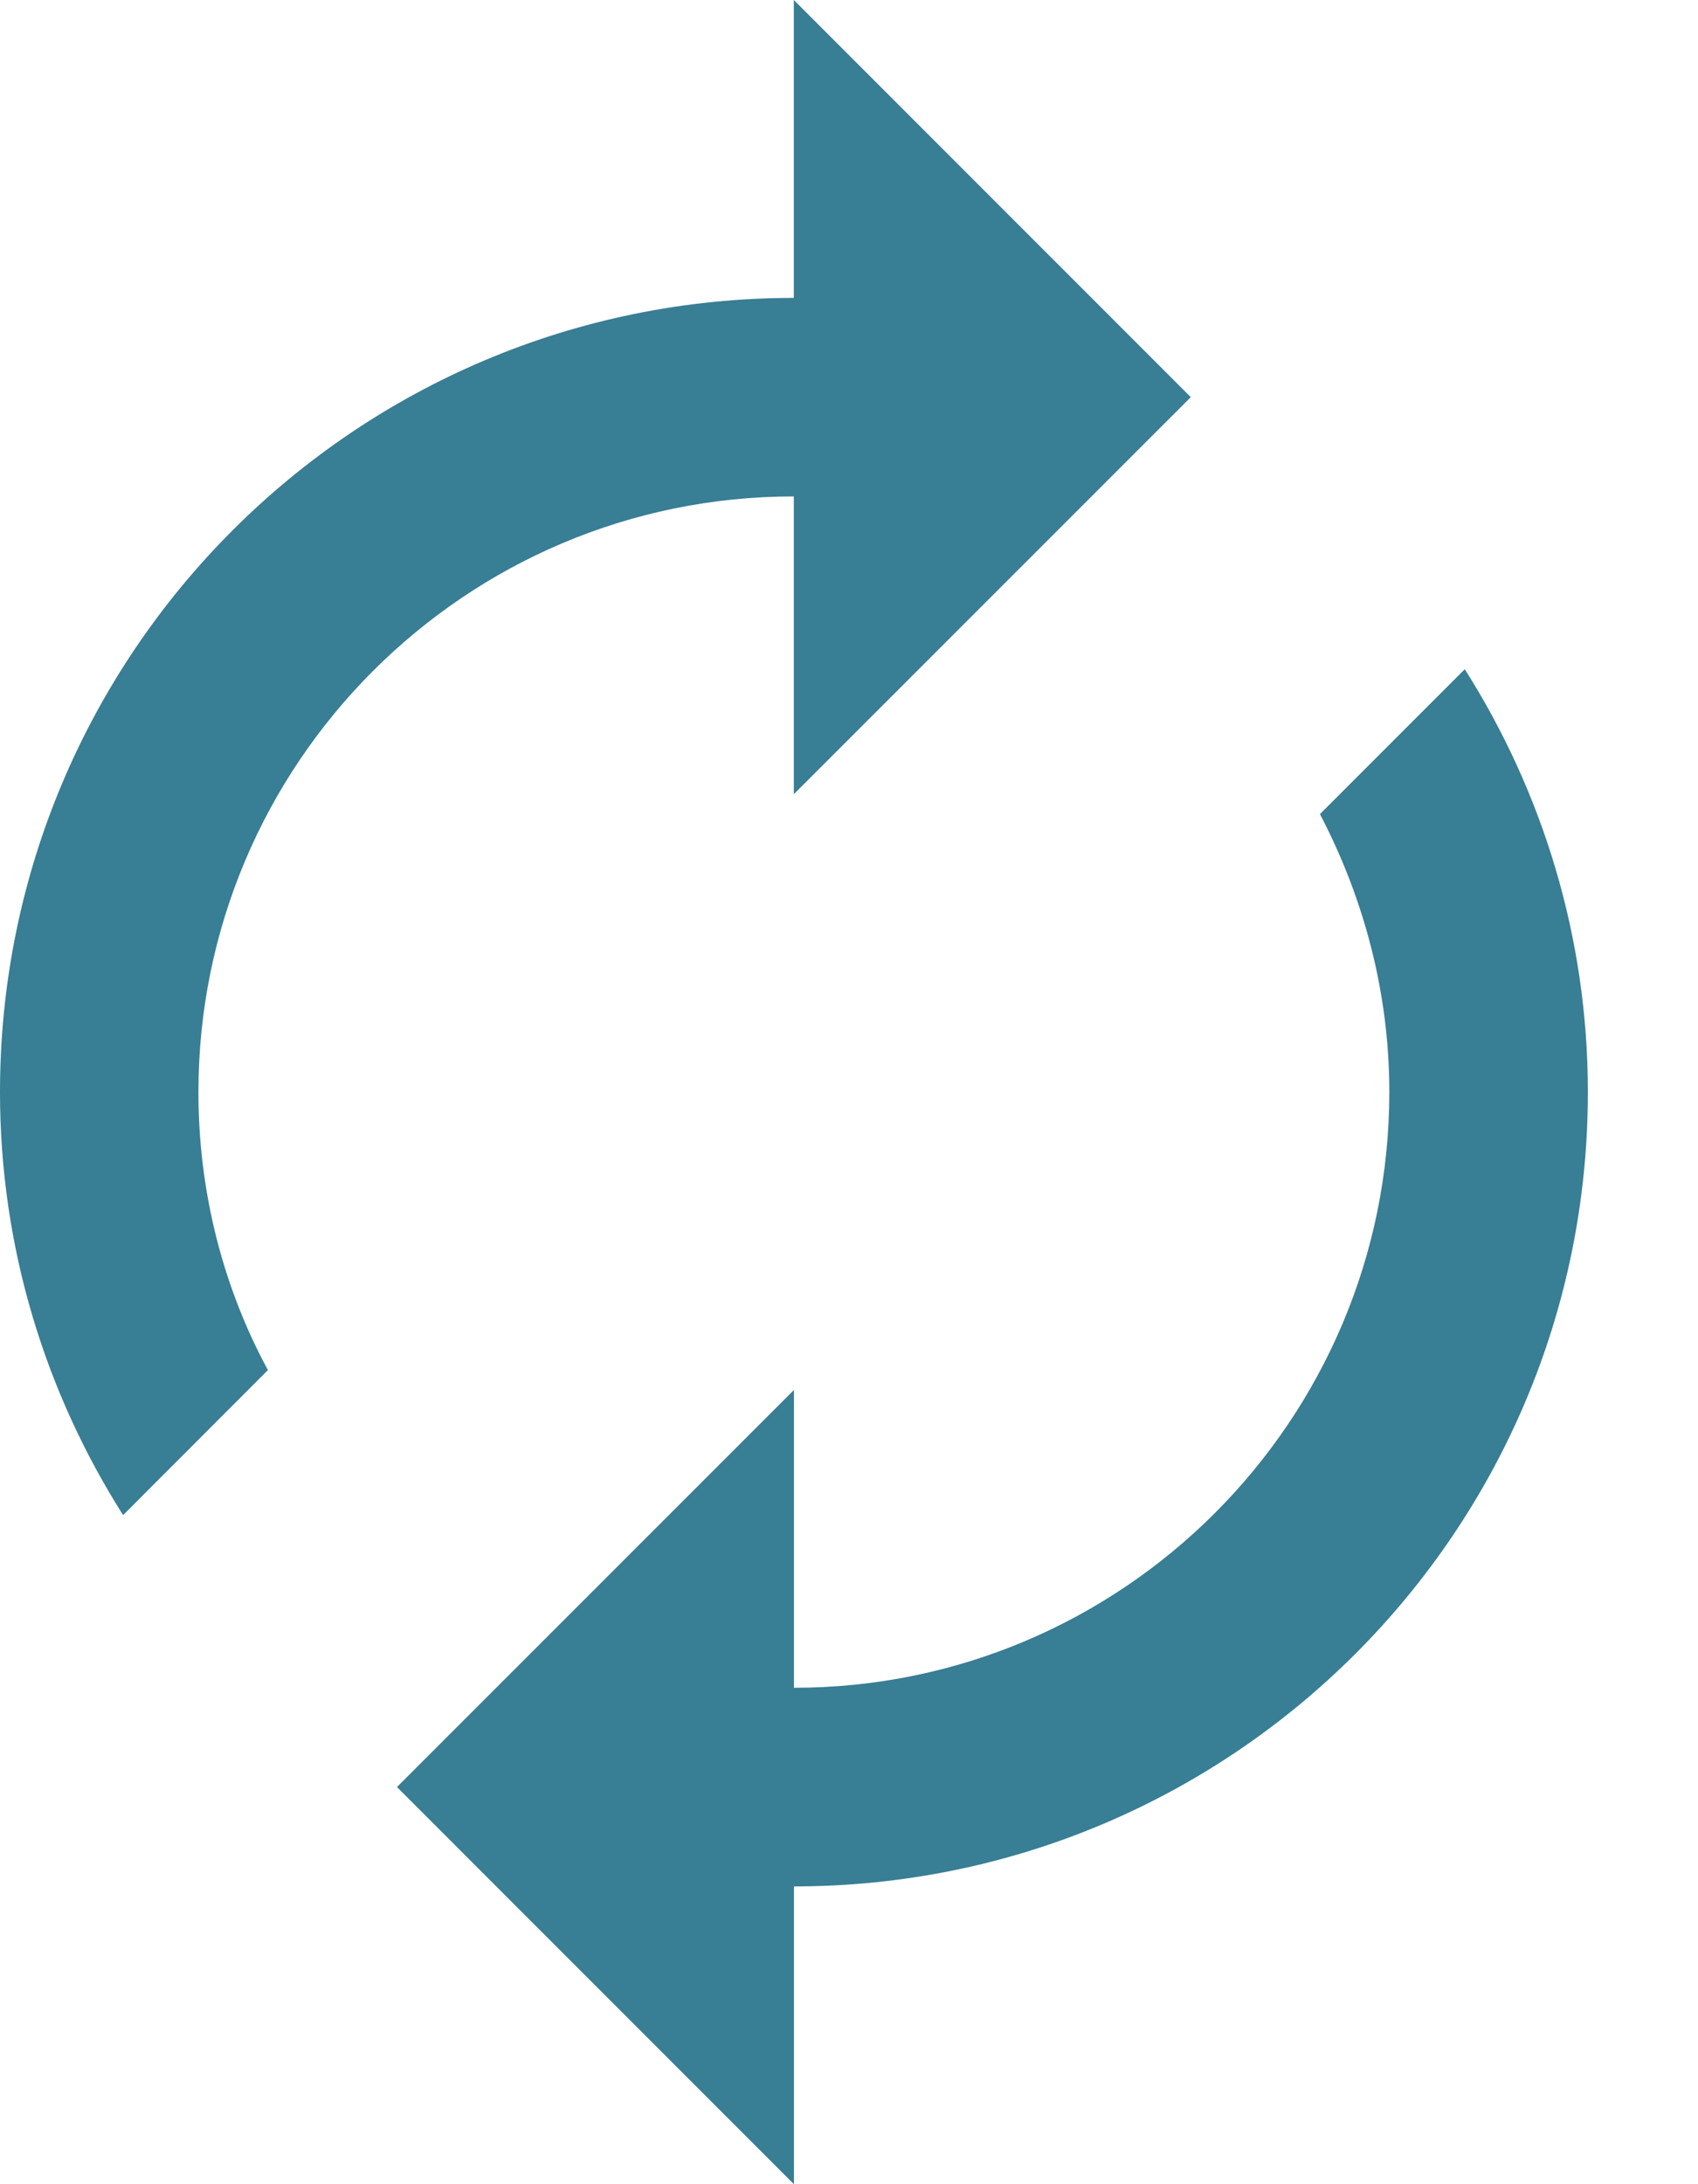
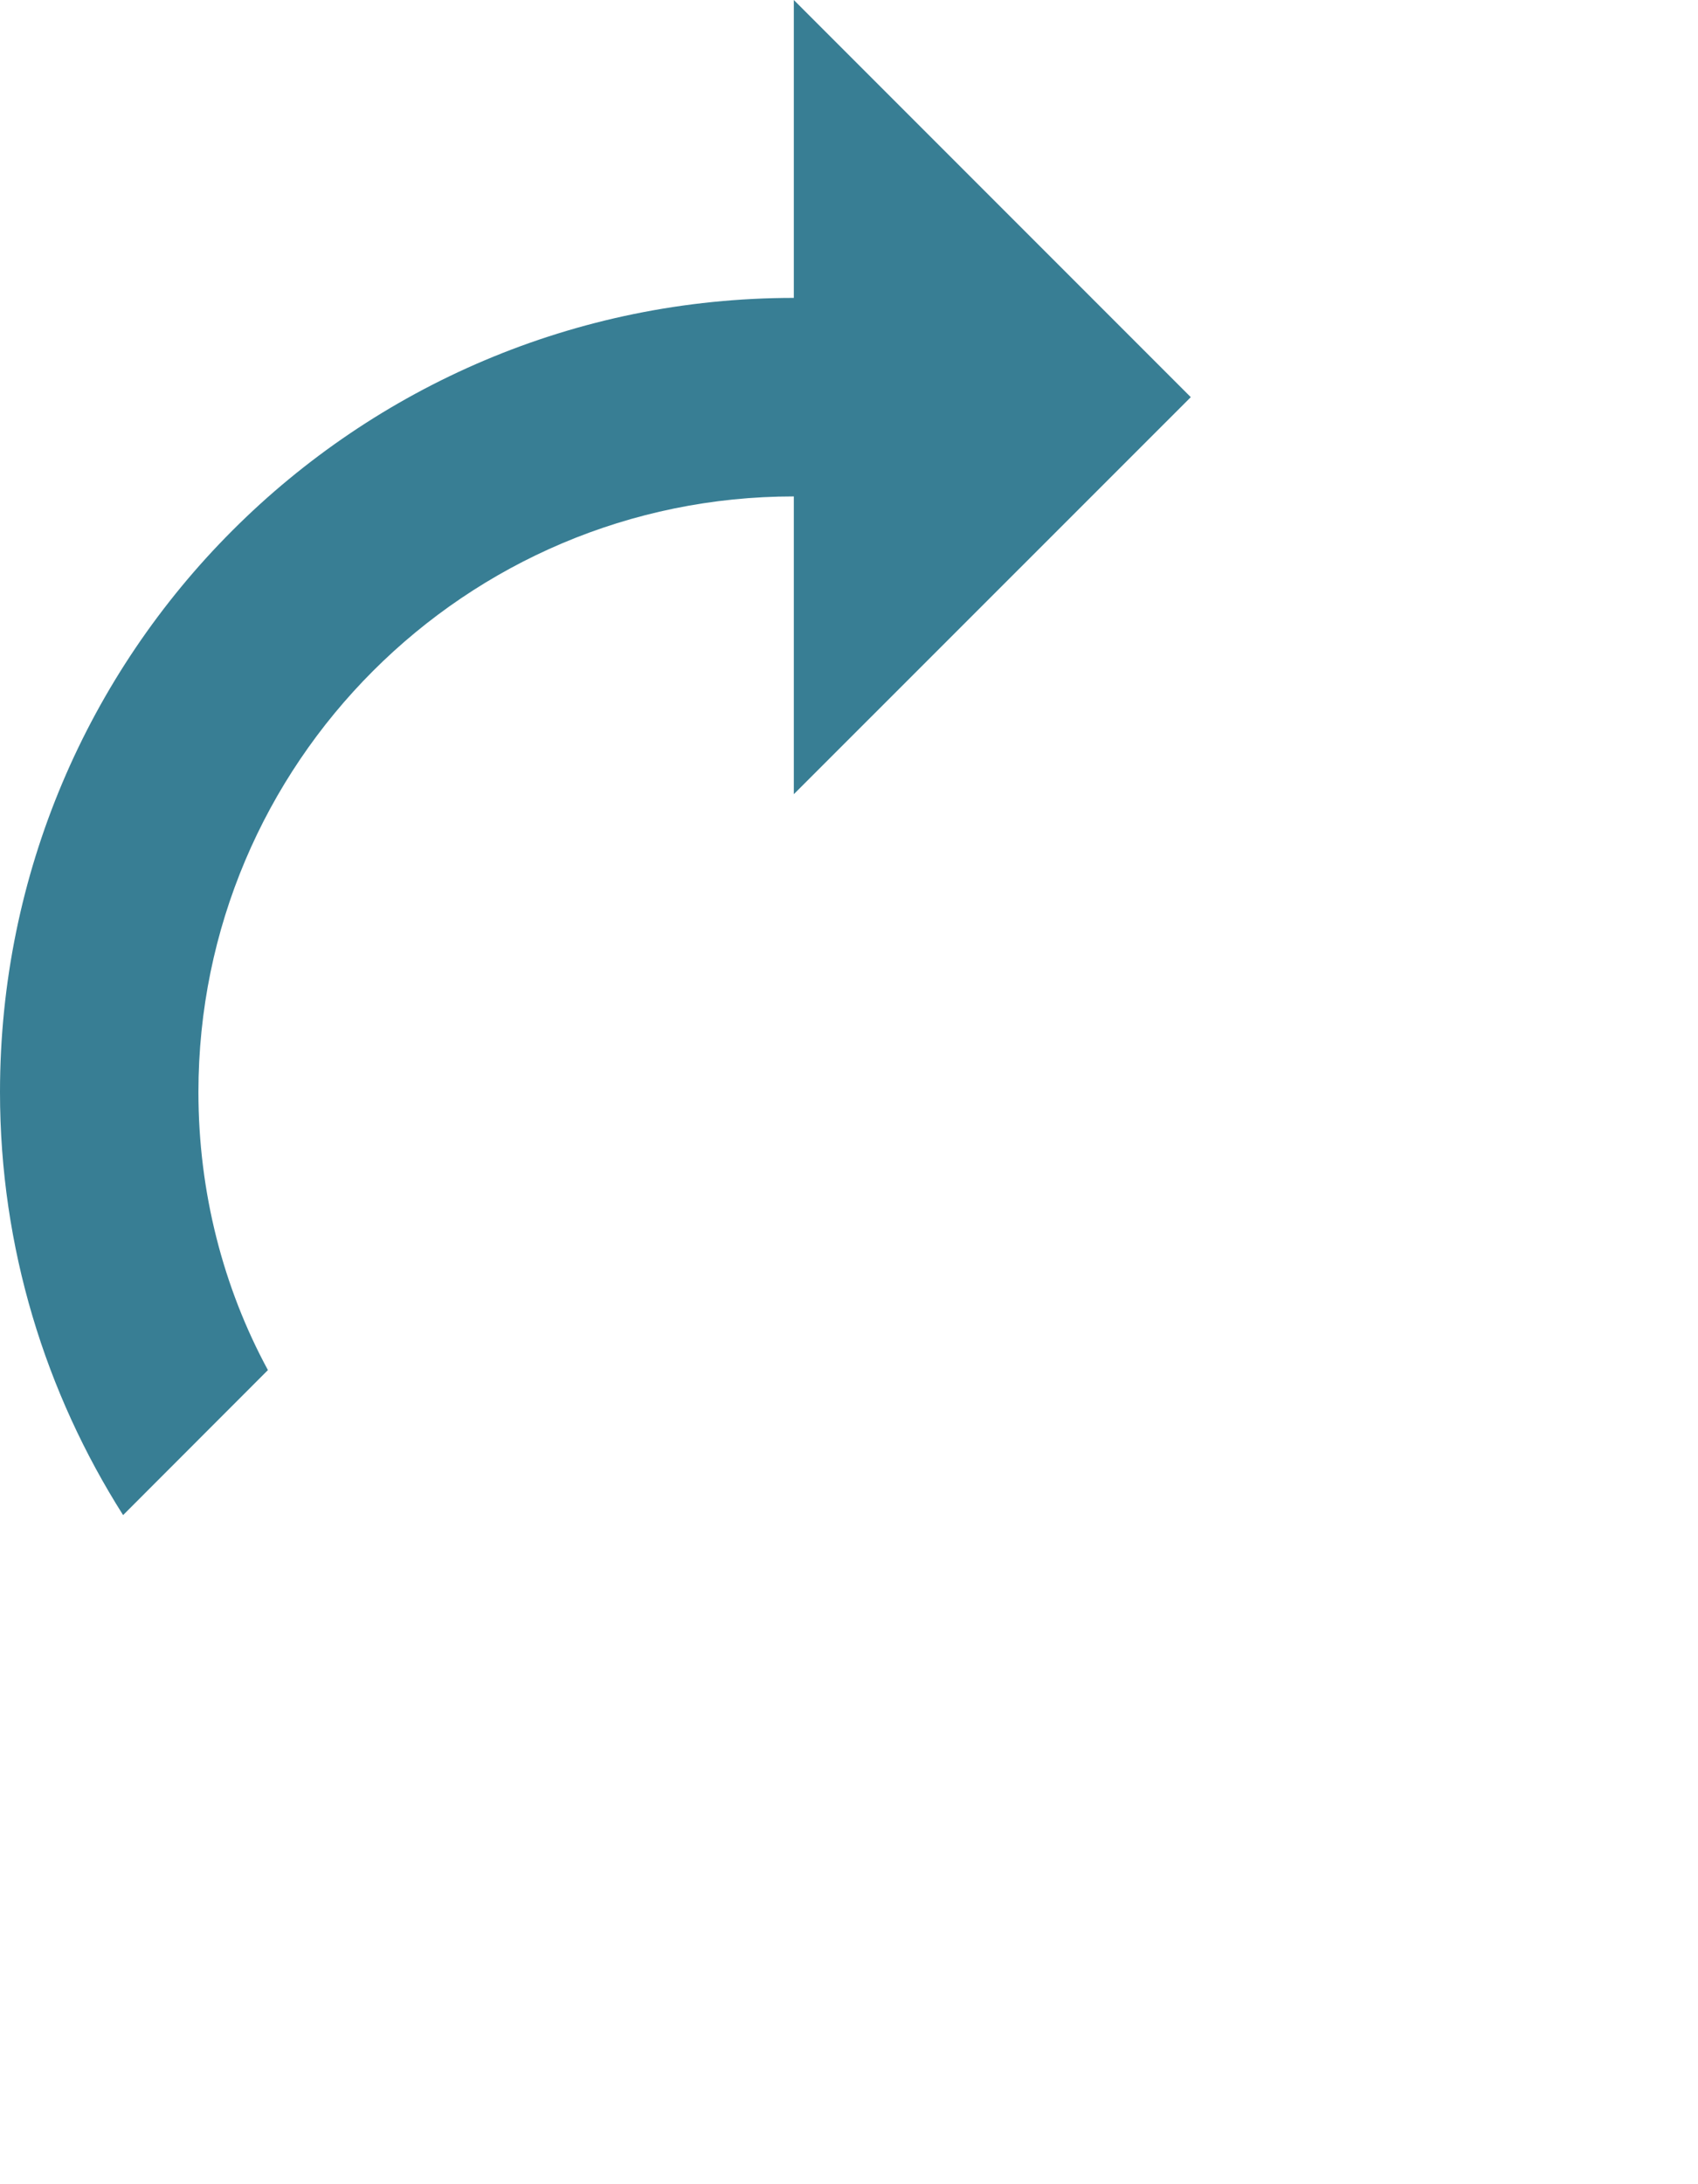
<svg xmlns="http://www.w3.org/2000/svg" width="14" height="18" viewBox="0 0 14 18" fill="none">
  <path d="M6.545 4.091V6.545L9.818 3.273L6.545 0V2.455C2.929 2.455 0 5.384 0 9C0 10.284 0.376 11.479 1.015 12.486L2.209 11.291C1.841 10.612 1.636 9.826 1.636 9C1.636 6.292 3.837 4.091 6.545 4.091Z" fill="#387E94" />
-   <path d="M12.077 5.515L10.883 6.709C11.242 7.396 11.455 8.174 11.455 9C11.455 11.708 9.254 13.909 6.546 13.909V11.455L3.273 14.727L6.546 18V15.546C10.162 15.546 13.092 12.617 13.092 9C13.092 7.716 12.715 6.521 12.077 5.515Z" fill="#387E94" />
</svg>